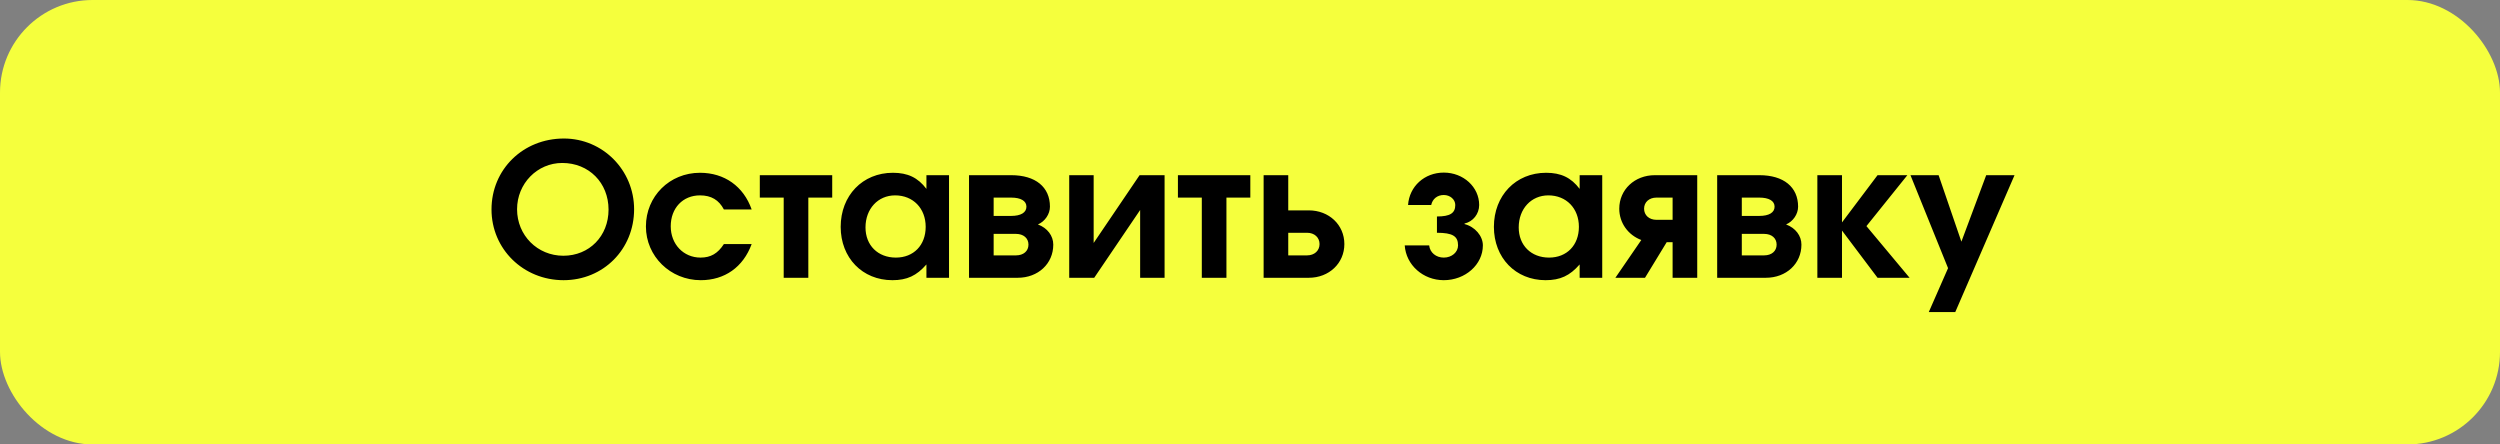
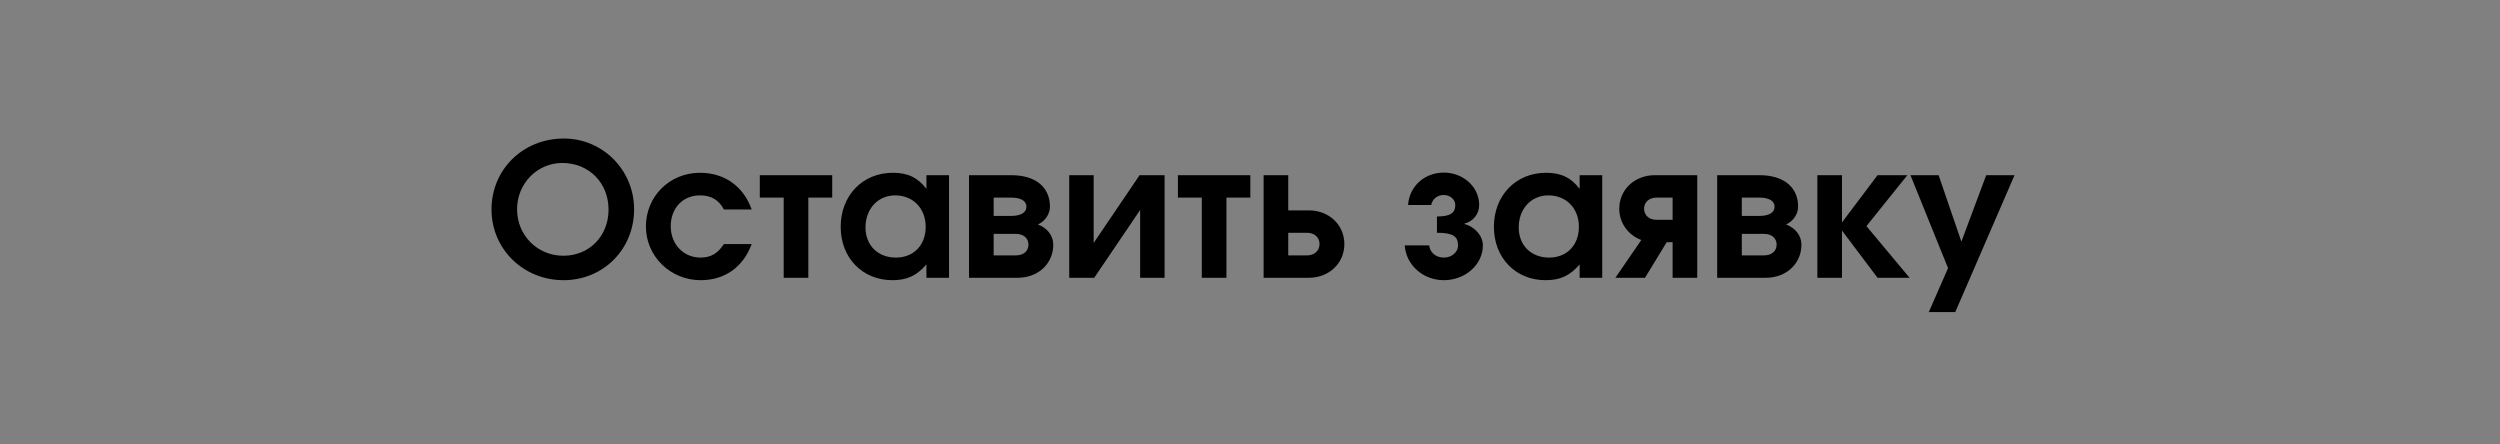
<svg xmlns="http://www.w3.org/2000/svg" width="270" height="48" viewBox="0 0 270 48" fill="none">
  <rect x="0" y="0" width="270" height="48" fill="#808080" stroke="none" />
-   <rect width="270" height="48" rx="10" fill="#F5FF3D" />
  <path d="M53.083 22.62C53.083 18.3 56.483 14.96 60.903 14.96C65.103 14.96 68.483 18.38 68.483 22.6C68.483 26.92 65.163 30.26 60.863 30.26C56.523 30.26 53.083 26.9 53.083 22.62ZM55.843 22.6C55.843 25.42 58.043 27.62 60.843 27.62C63.643 27.62 65.723 25.5 65.723 22.64C65.723 19.74 63.603 17.6 60.723 17.6C58.023 17.6 55.843 19.82 55.843 22.6ZM78.179 26.36H81.179C80.259 28.86 78.259 30.26 75.679 30.26C72.399 30.26 69.759 27.68 69.759 24.46C69.759 21.2 72.319 18.66 75.599 18.66C78.239 18.66 80.299 20.12 81.179 22.62H78.179C77.639 21.6 76.819 21.1 75.599 21.1C73.739 21.1 72.439 22.48 72.439 24.44C72.439 26.38 73.819 27.82 75.659 27.82C76.759 27.82 77.519 27.38 78.179 26.36ZM84.639 30V21.34H82.059V18.92H89.879V21.34H87.299V30H84.639ZM90.794 24.5C90.794 21.12 93.154 18.66 96.434 18.66C98.034 18.66 99.134 19.18 100.054 20.4V18.92H102.494V30H100.054V28.56C98.994 29.78 97.954 30.26 96.374 30.26C93.134 30.26 90.794 27.84 90.794 24.5ZM93.474 24.56C93.474 26.5 94.814 27.82 96.754 27.82C98.674 27.82 99.974 26.48 99.974 24.5C99.974 22.5 98.614 21.1 96.674 21.1C94.814 21.1 93.474 22.56 93.474 24.56ZM104.654 30V18.92H109.214C111.834 18.92 113.394 20.2 113.394 22.32C113.394 23.12 112.854 23.92 112.094 24.24C113.114 24.62 113.754 25.46 113.754 26.42C113.754 28.48 112.114 30 109.914 30H104.654ZM107.314 23.32H109.194C110.254 23.32 110.854 22.96 110.854 22.32C110.854 21.7 110.254 21.34 109.194 21.34H107.314V23.32ZM107.314 27.58H109.734C110.534 27.58 111.074 27.12 111.074 26.42C111.074 25.72 110.534 25.26 109.734 25.26H107.314V27.58ZM115.475 30V18.92H118.115V26.24L123.075 18.92H125.775V30H123.135V22.68L118.175 30H115.475ZM129.795 30V21.34H127.215V18.92H135.035V21.34H132.455V30H129.795ZM139.131 27.58H141.171C141.951 27.58 142.511 27.08 142.511 26.36C142.511 25.64 141.951 25.14 141.171 25.14H139.131V27.58ZM136.471 30V18.92H139.131V22.72H141.351C143.531 22.72 145.191 24.28 145.191 26.36C145.191 28.44 143.531 30 141.351 30H136.471ZM151.71 26.5H154.35C154.43 27.28 155.09 27.82 155.93 27.82C156.79 27.82 157.47 27.24 157.47 26.5C157.47 25.5 156.87 25.14 155.19 25.14V23.38C156.61 23.38 157.17 23.02 157.17 22.14C157.17 21.54 156.61 21.06 155.93 21.06C155.23 21.06 154.71 21.48 154.57 22.14H152.07C152.21 20.12 153.85 18.64 155.93 18.64C158.05 18.64 159.75 20.2 159.75 22.14C159.75 23.1 159.09 23.94 158.17 24.14V24.2C159.29 24.48 160.15 25.48 160.15 26.5C160.15 28.58 158.25 30.26 155.93 30.26C153.69 30.26 151.85 28.62 151.71 26.5ZM161.341 24.5C161.341 21.12 163.701 18.66 166.981 18.66C168.581 18.66 169.681 19.18 170.601 20.4V18.92H173.041V30H170.601V28.56C169.541 29.78 168.501 30.26 166.921 30.26C163.681 30.26 161.341 27.84 161.341 24.5ZM164.021 24.56C164.021 26.5 165.361 27.82 167.301 27.82C169.221 27.82 170.521 26.48 170.521 24.5C170.521 22.5 169.161 21.1 167.221 21.1C165.361 21.1 164.021 22.56 164.021 24.56ZM180.641 23.74V21.34H178.901C178.101 21.34 177.561 21.84 177.561 22.54C177.561 23.24 178.101 23.74 178.901 23.74H180.641ZM174.461 30L177.261 25.92C175.821 25.38 174.881 24.06 174.881 22.54C174.881 20.48 176.541 18.92 178.721 18.92H183.301V30H180.641V26.16H180.001L177.661 30H174.461ZM185.455 30V18.92H190.015C192.635 18.92 194.195 20.2 194.195 22.32C194.195 23.12 193.655 23.92 192.895 24.24C193.915 24.62 194.555 25.46 194.555 26.42C194.555 28.48 192.915 30 190.715 30H185.455ZM188.115 23.32H189.995C191.055 23.32 191.655 22.96 191.655 22.32C191.655 21.7 191.055 21.34 189.995 21.34H188.115V23.32ZM188.115 27.58H190.535C191.335 27.58 191.875 27.12 191.875 26.42C191.875 25.72 191.335 25.26 190.535 25.26H188.115V27.58ZM196.275 30V18.92H198.935V24.02L202.775 18.92H205.995L201.575 24.42L206.235 30H202.775L198.935 24.9V30H196.275ZM208.31 33.7L210.39 28.96L206.33 18.92H209.37L211.83 26.1L214.51 18.92H217.57L211.17 33.7H208.31Z" fill="black" />
</svg>